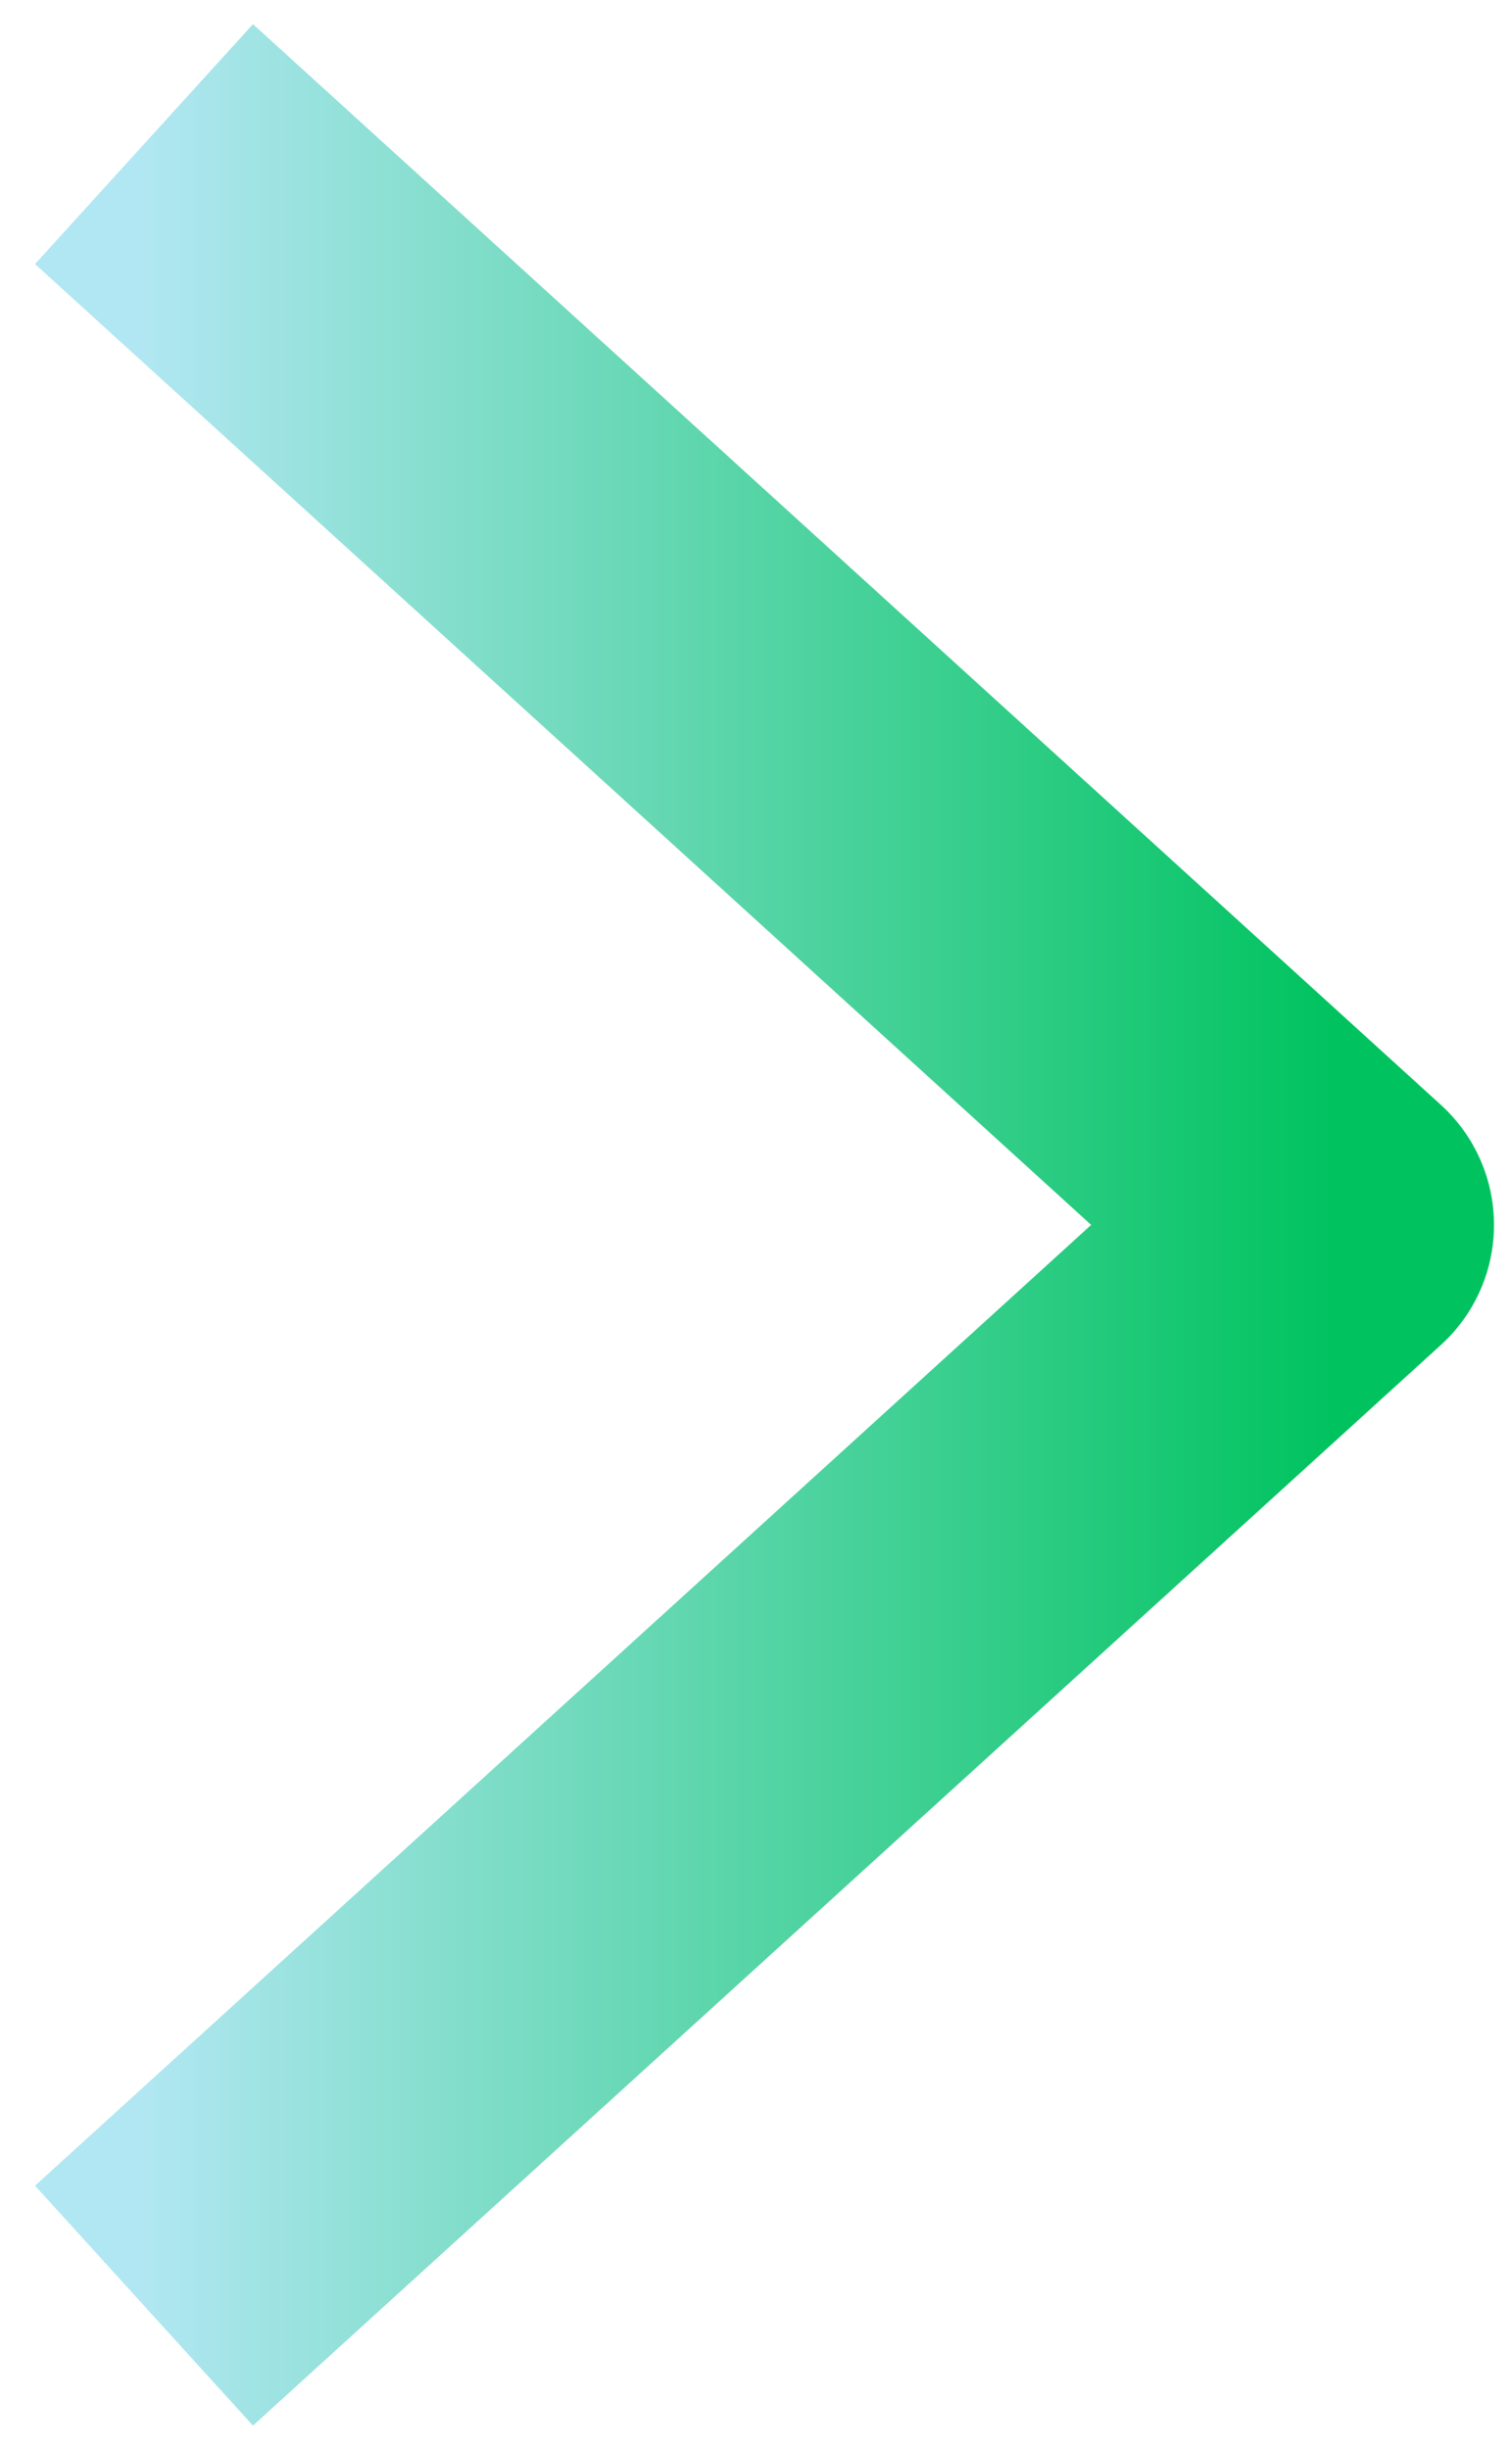
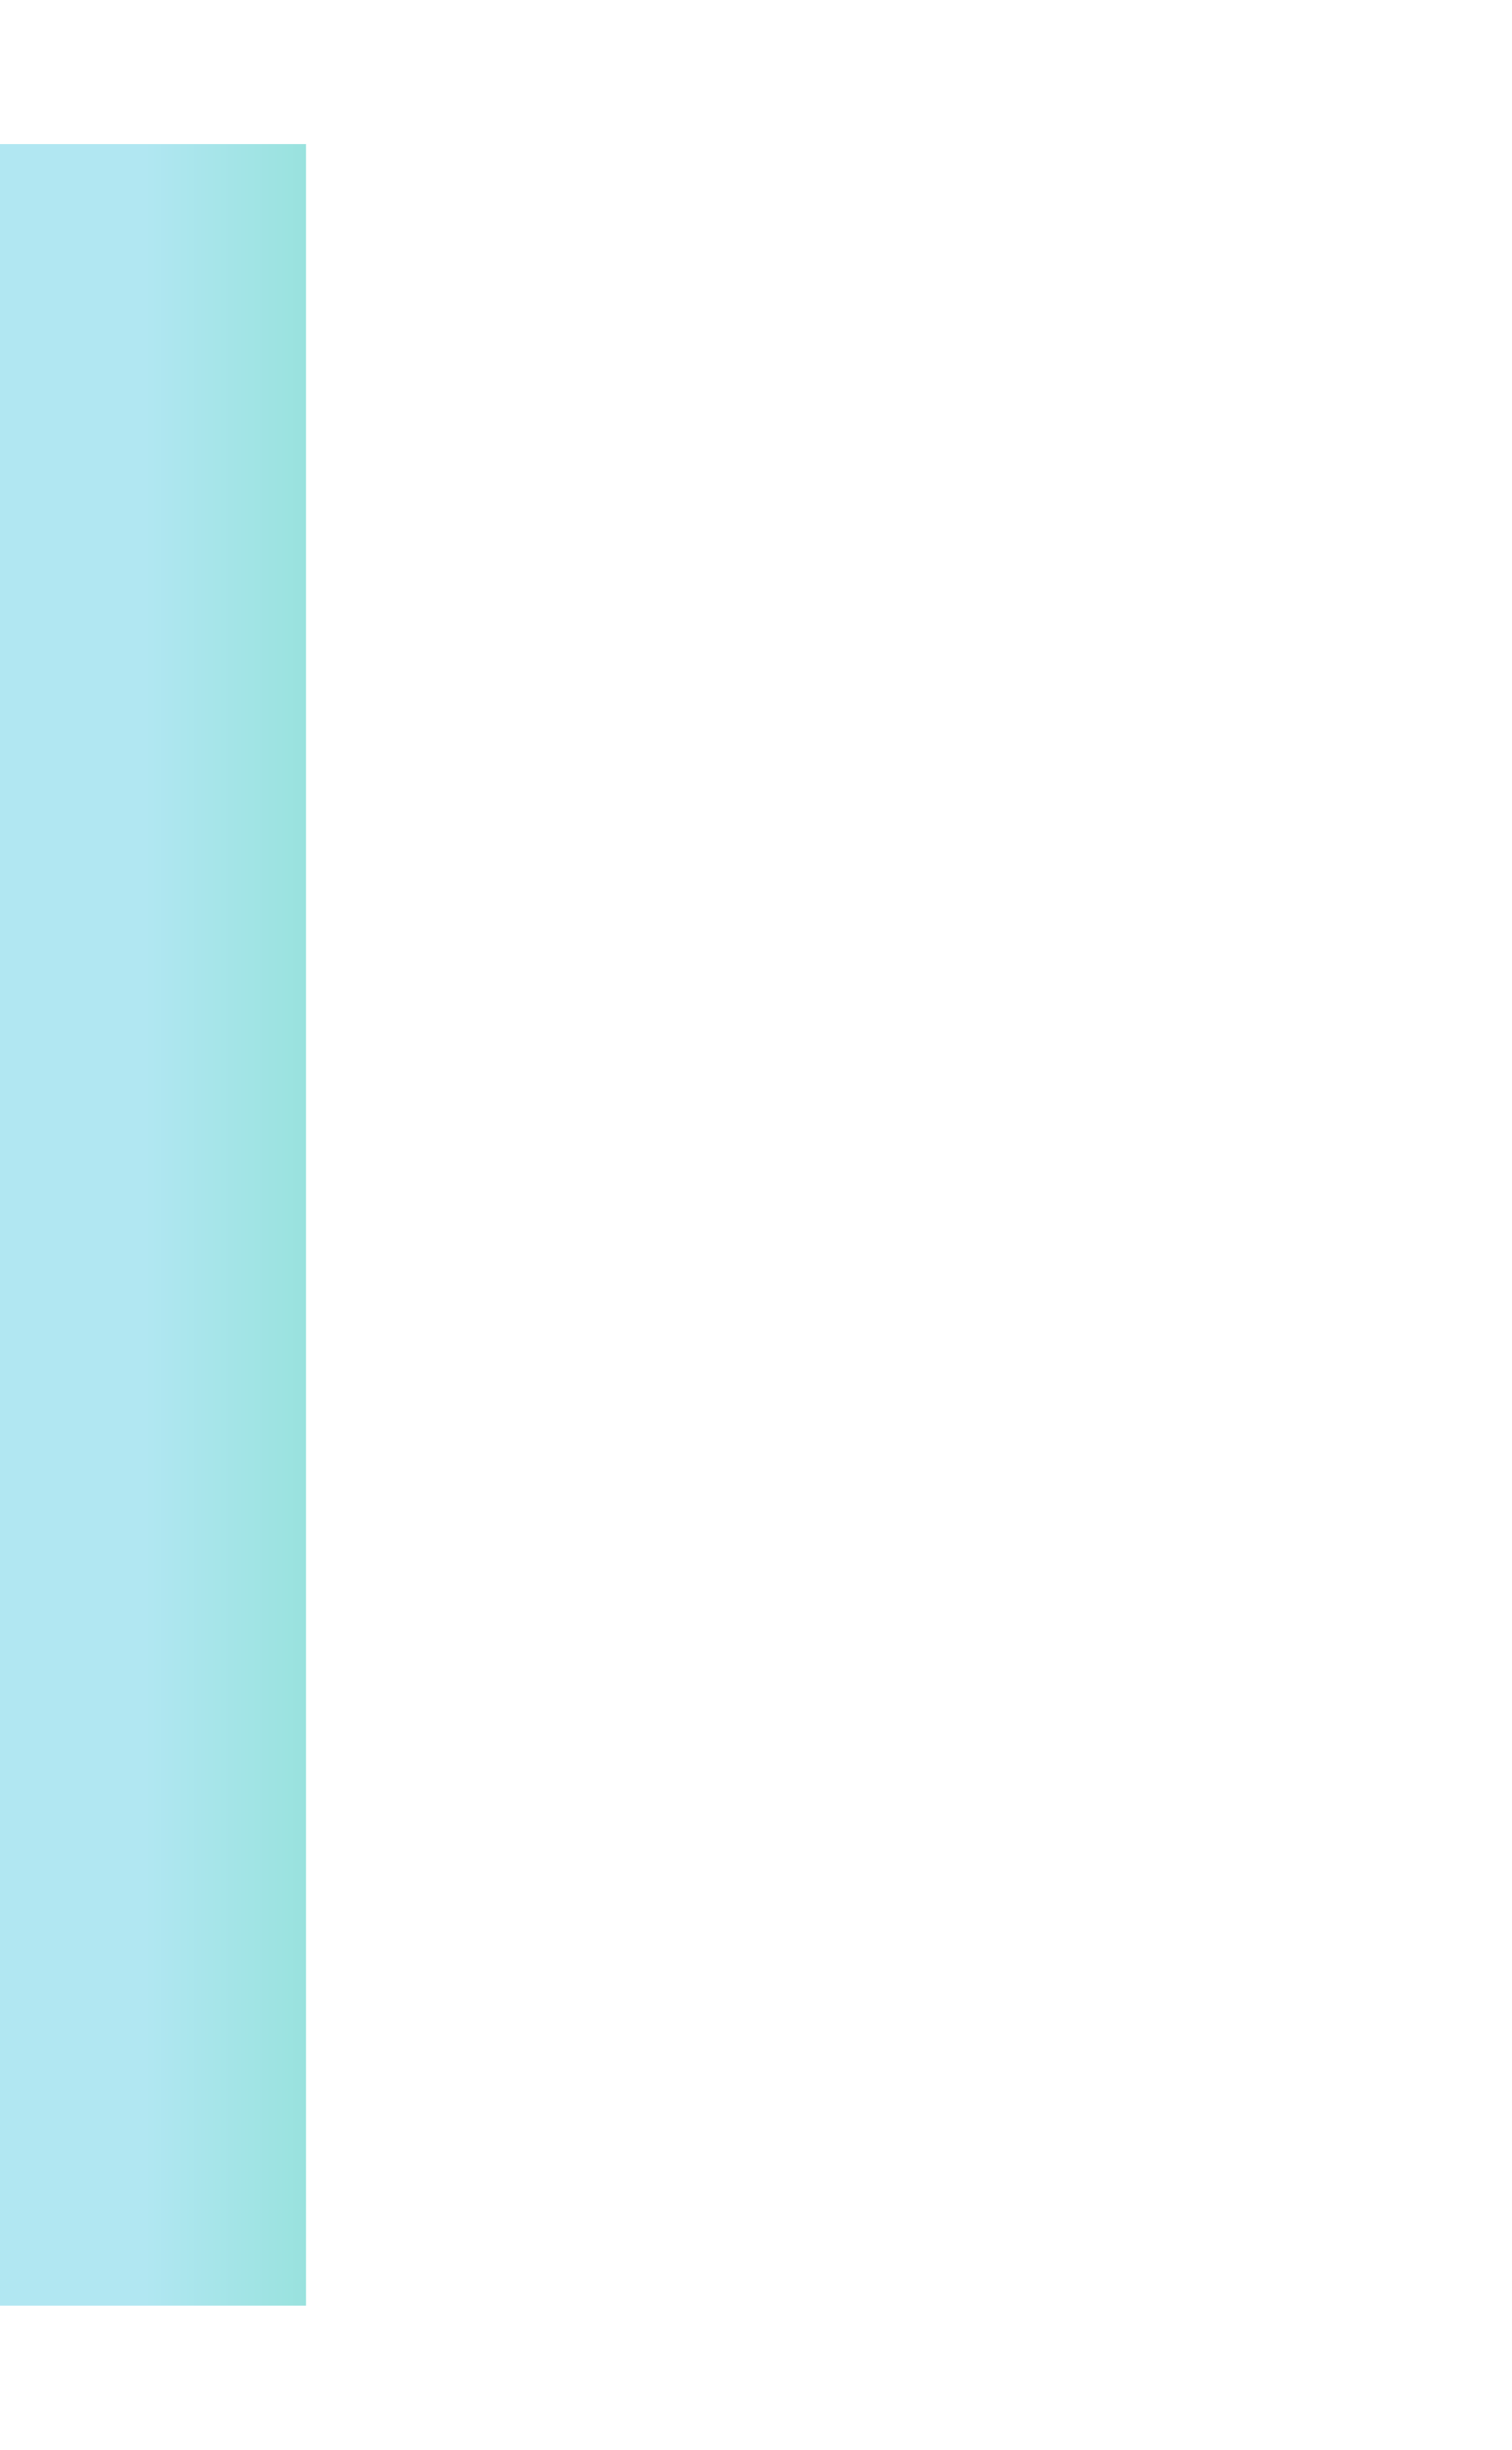
<svg xmlns="http://www.w3.org/2000/svg" width="42" height="68" viewBox="0 0 42 68" fill="none">
-   <path d="M4 64L37 34.001L4 4" stroke="url(#paint0_linear_520_31024)" stroke-width="9" stroke-linejoin="round" />
+   <path d="M4 64L4 4" stroke="url(#paint0_linear_520_31024)" stroke-width="9" stroke-linejoin="round" />
  <defs>
    <linearGradient id="paint0_linear_520_31024" x1="37" y1="34" x2="4" y2="34" gradientUnits="userSpaceOnUse">
      <stop stop-color="#00C35F" />
      <stop offset="1" stop-color="#B1E7F2" />
    </linearGradient>
  </defs>
</svg>